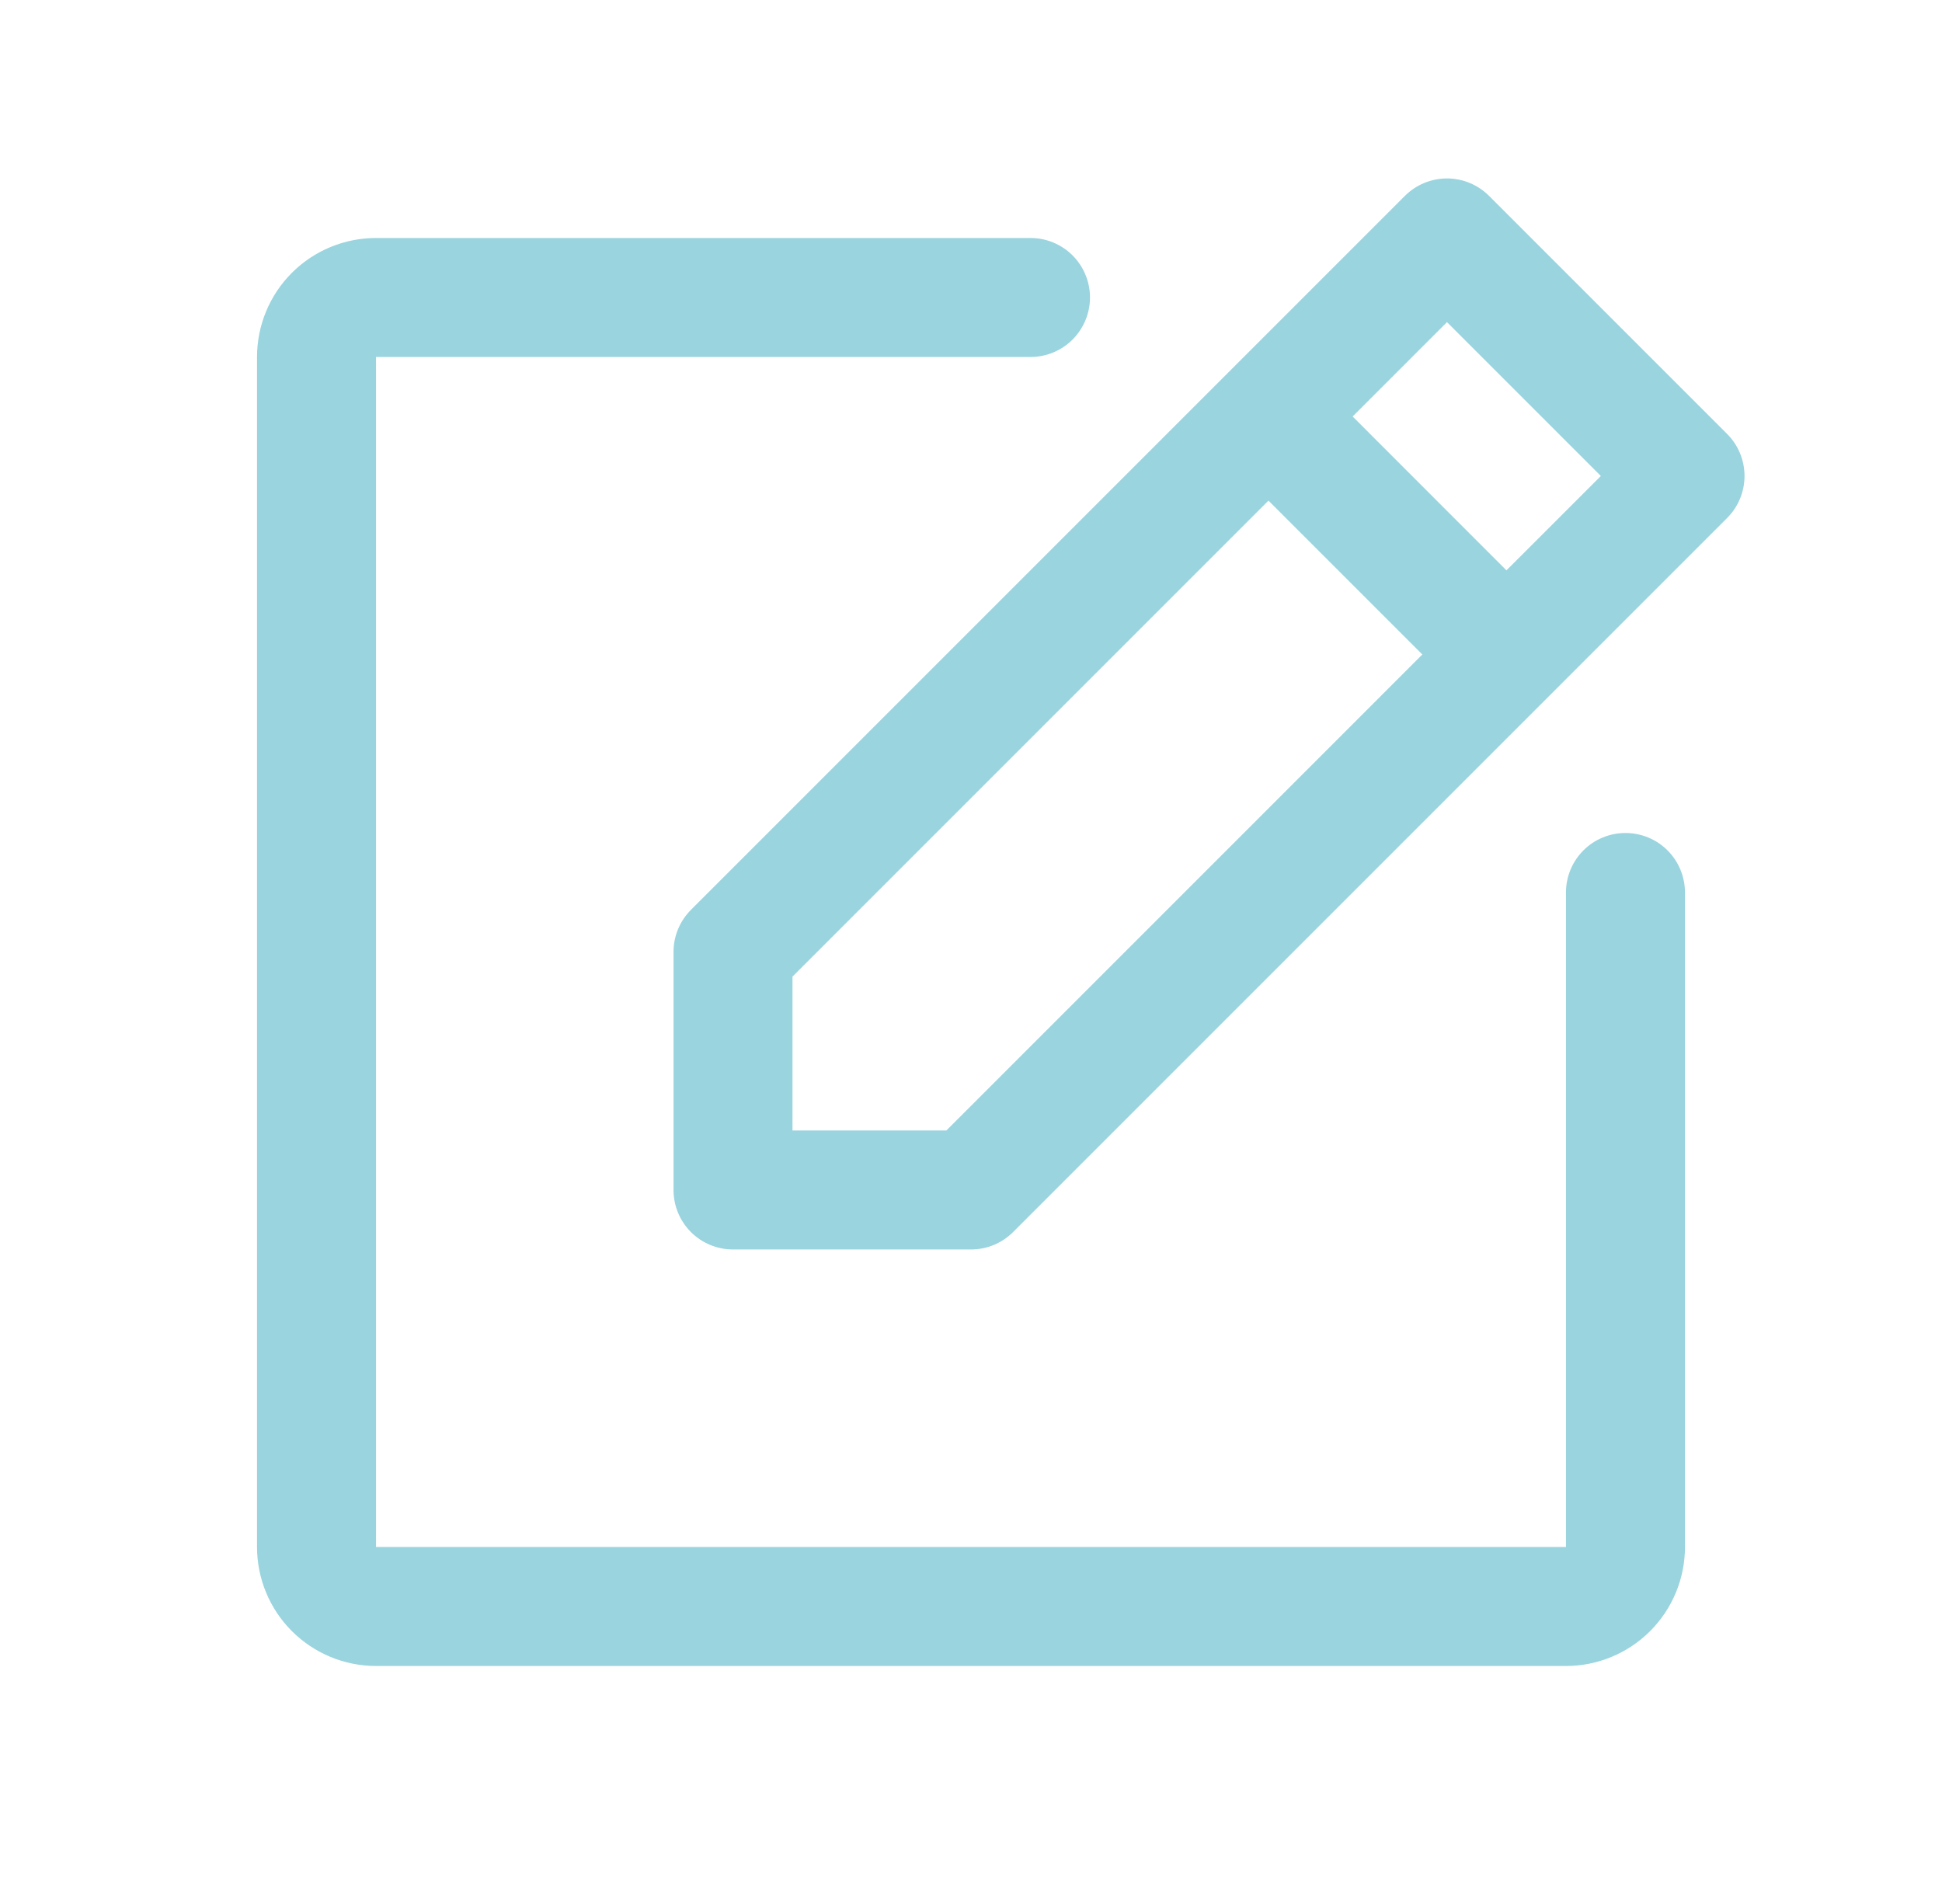
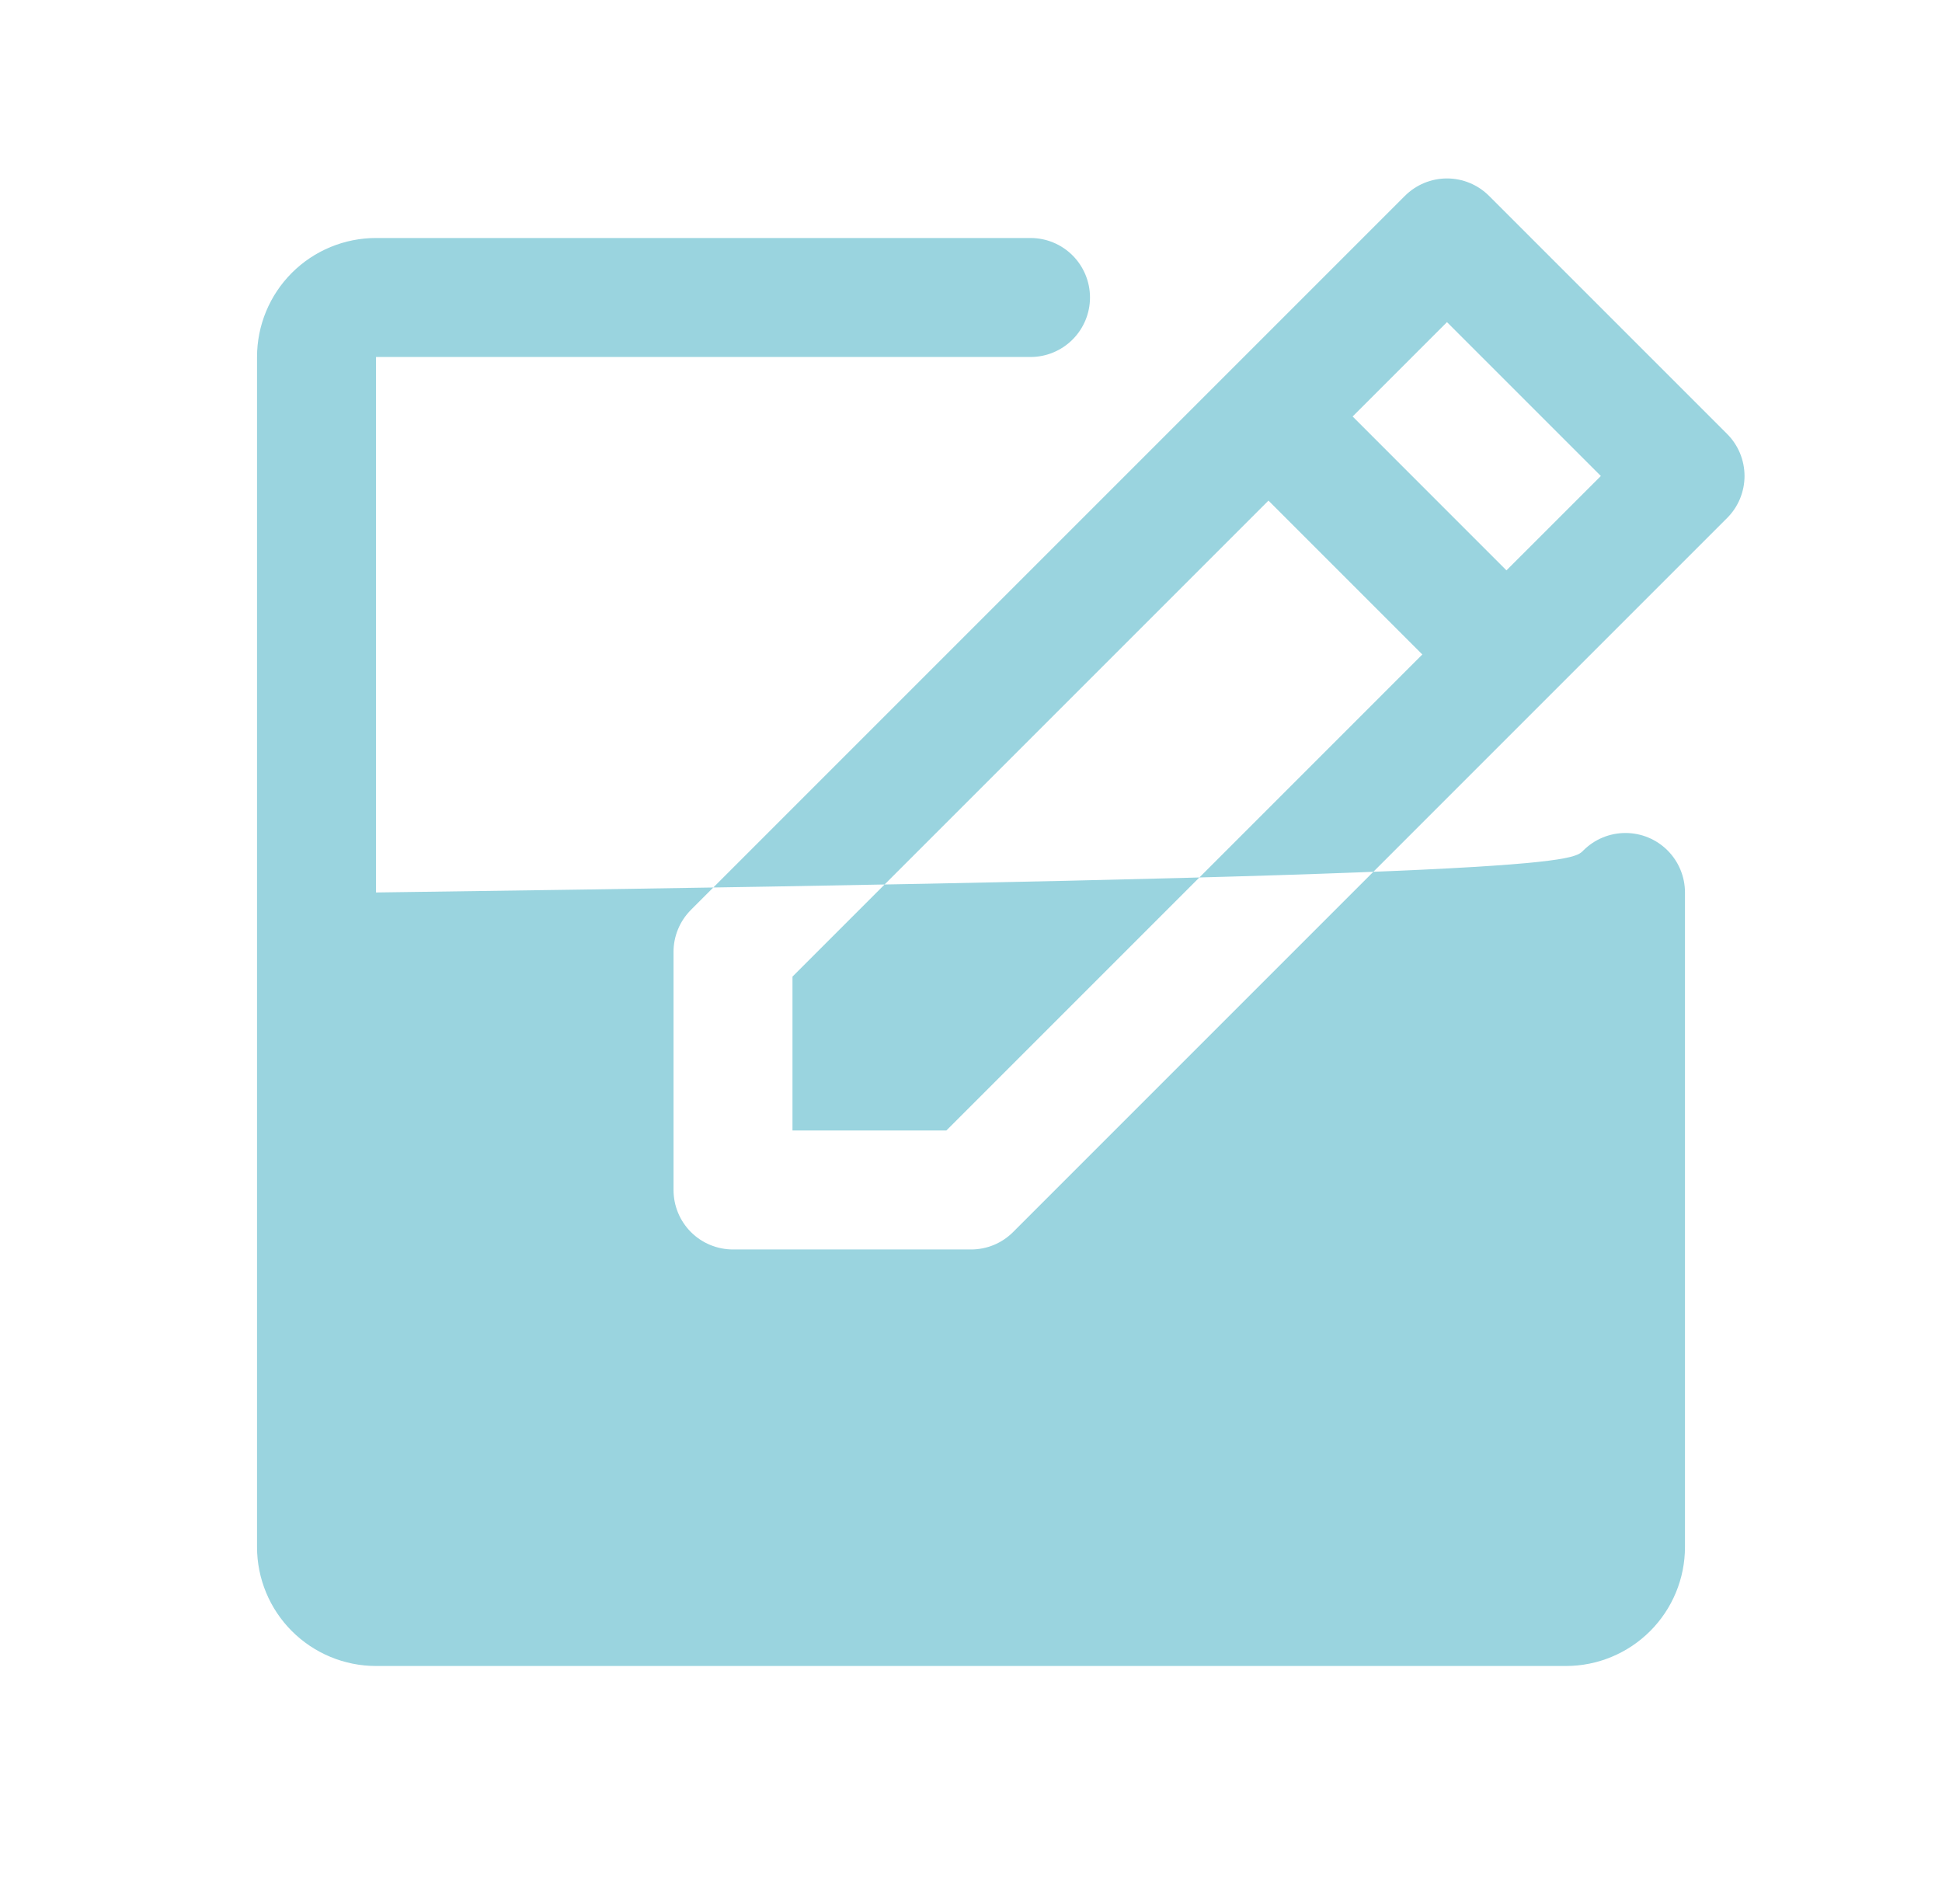
<svg xmlns="http://www.w3.org/2000/svg" width="51" height="50" viewBox="0 0 51 50" fill="none">
-   <path d="M45.355 11.394L39.105 5.144C38.96 4.999 38.788 4.884 38.598 4.805C38.409 4.727 38.205 4.686 38 4.686C37.795 4.686 37.591 4.727 37.402 4.805C37.212 4.884 37.04 4.999 36.895 5.144L18.145 23.894C18 24.04 17.884 24.212 17.806 24.402C17.728 24.591 17.687 24.794 17.688 25V31.25C17.688 31.664 17.852 32.062 18.145 32.355C18.438 32.648 18.836 32.812 19.25 32.812H25.5C25.705 32.812 25.909 32.772 26.098 32.694C26.288 32.615 26.46 32.5 26.605 32.355L45.355 13.605C45.501 13.46 45.616 13.288 45.695 13.098C45.773 12.908 45.814 12.705 45.814 12.5C45.814 12.294 45.773 12.091 45.695 11.901C45.616 11.712 45.501 11.539 45.355 11.394ZM24.854 29.687H20.812V25.646L33.312 13.146L37.353 17.187L24.854 29.687ZM39.562 14.978L35.522 10.937L38 8.459L42.041 12.5L39.562 14.978ZM44.25 23.437V40.625C44.25 41.454 43.921 42.248 43.335 42.834C42.749 43.42 41.954 43.75 41.125 43.75H9.875C9.046 43.75 8.251 43.42 7.665 42.834C7.079 42.248 6.75 41.454 6.75 40.625V9.375C6.75 8.546 7.079 7.751 7.665 7.165C8.251 6.579 9.046 6.25 9.875 6.25H27.062C27.477 6.25 27.874 6.414 28.167 6.707C28.46 7 28.625 7.398 28.625 7.812C28.625 8.227 28.46 8.624 28.167 8.917C27.874 9.21 27.477 9.375 27.062 9.375H9.875V40.625H41.125V23.437C41.125 23.023 41.29 22.625 41.583 22.332C41.876 22.039 42.273 21.875 42.688 21.875C43.102 21.875 43.499 22.039 43.792 22.332C44.085 22.625 44.25 23.023 44.25 23.437Z" fill="#9AD4DF" />
+   <path d="M45.355 11.394L39.105 5.144C38.96 4.999 38.788 4.884 38.598 4.805C38.409 4.727 38.205 4.686 38 4.686C37.795 4.686 37.591 4.727 37.402 4.805C37.212 4.884 37.04 4.999 36.895 5.144L18.145 23.894C18 24.04 17.884 24.212 17.806 24.402C17.728 24.591 17.687 24.794 17.688 25V31.25C17.688 31.664 17.852 32.062 18.145 32.355C18.438 32.648 18.836 32.812 19.25 32.812H25.5C25.705 32.812 25.909 32.772 26.098 32.694C26.288 32.615 26.46 32.5 26.605 32.355L45.355 13.605C45.501 13.46 45.616 13.288 45.695 13.098C45.773 12.908 45.814 12.705 45.814 12.5C45.814 12.294 45.773 12.091 45.695 11.901C45.616 11.712 45.501 11.539 45.355 11.394ZM24.854 29.687H20.812V25.646L33.312 13.146L37.353 17.187L24.854 29.687ZM39.562 14.978L35.522 10.937L38 8.459L42.041 12.5L39.562 14.978ZM44.25 23.437V40.625C44.25 41.454 43.921 42.248 43.335 42.834C42.749 43.42 41.954 43.75 41.125 43.75H9.875C9.046 43.75 8.251 43.42 7.665 42.834C7.079 42.248 6.75 41.454 6.75 40.625V9.375C6.75 8.546 7.079 7.751 7.665 7.165C8.251 6.579 9.046 6.25 9.875 6.25H27.062C27.477 6.25 27.874 6.414 28.167 6.707C28.46 7 28.625 7.398 28.625 7.812C28.625 8.227 28.46 8.624 28.167 8.917C27.874 9.21 27.477 9.375 27.062 9.375H9.875V40.625V23.437C41.125 23.023 41.29 22.625 41.583 22.332C41.876 22.039 42.273 21.875 42.688 21.875C43.102 21.875 43.499 22.039 43.792 22.332C44.085 22.625 44.25 23.023 44.25 23.437Z" fill="#9AD4DF" />
</svg>